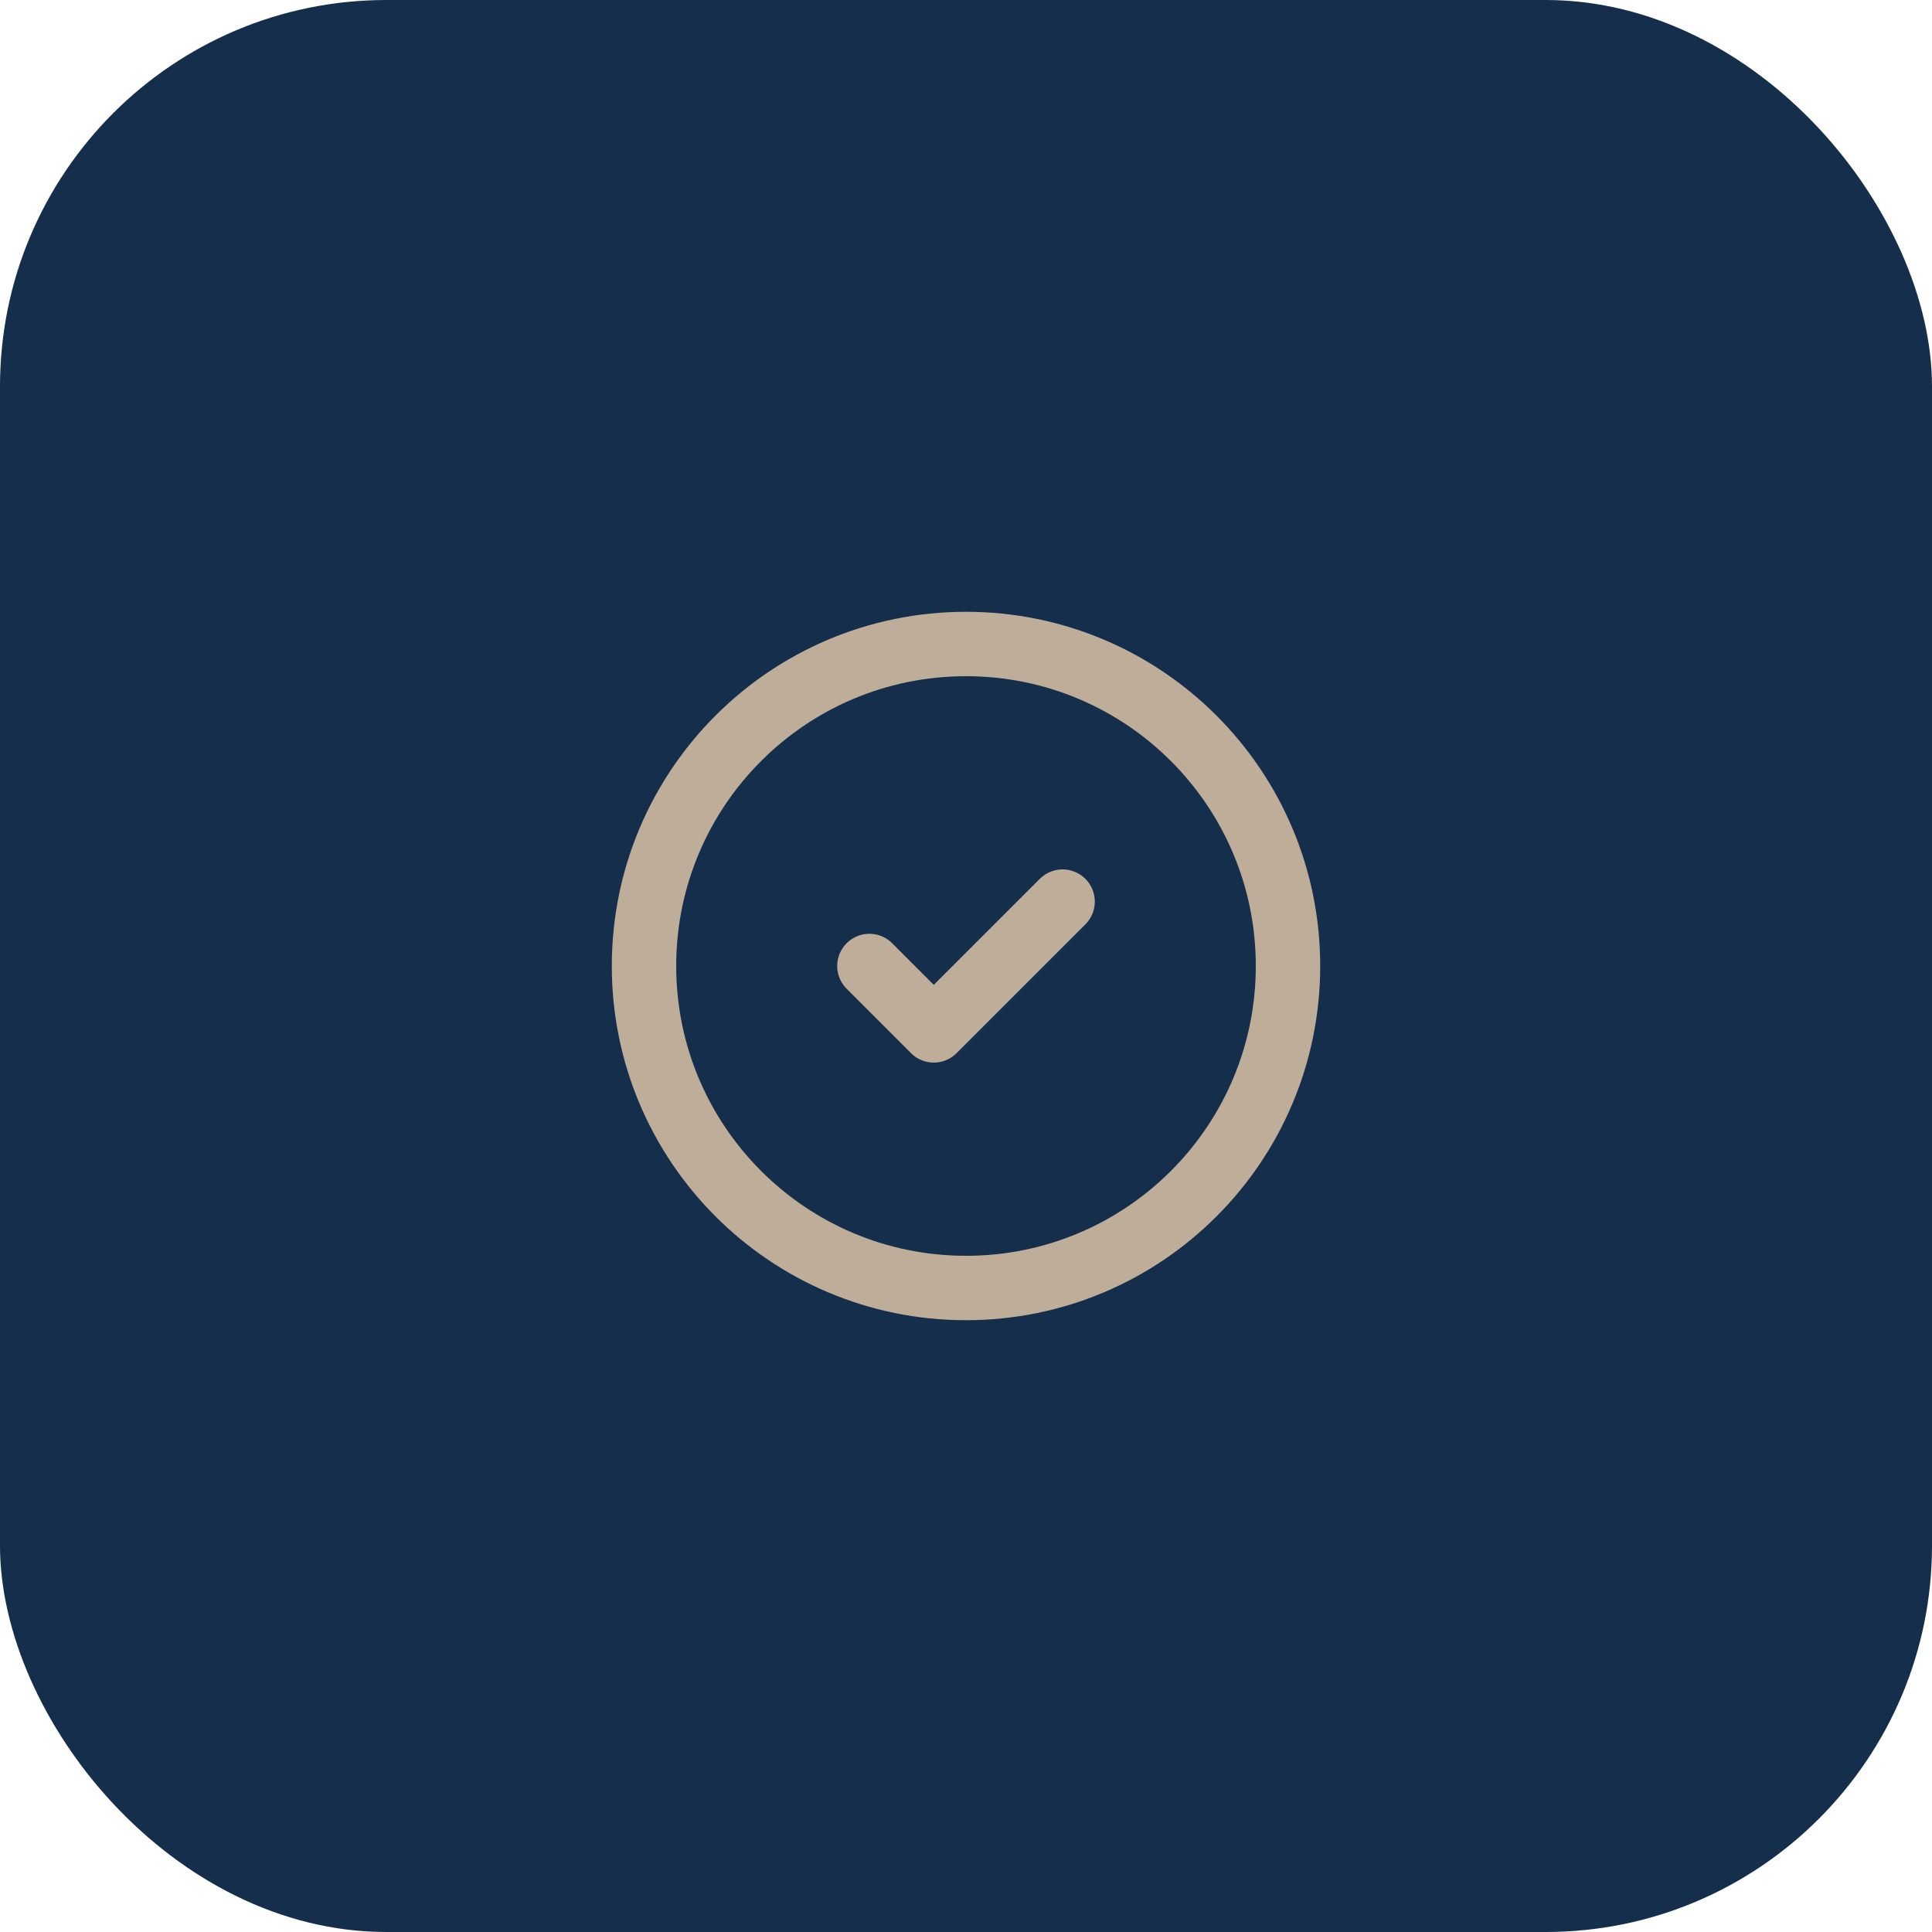
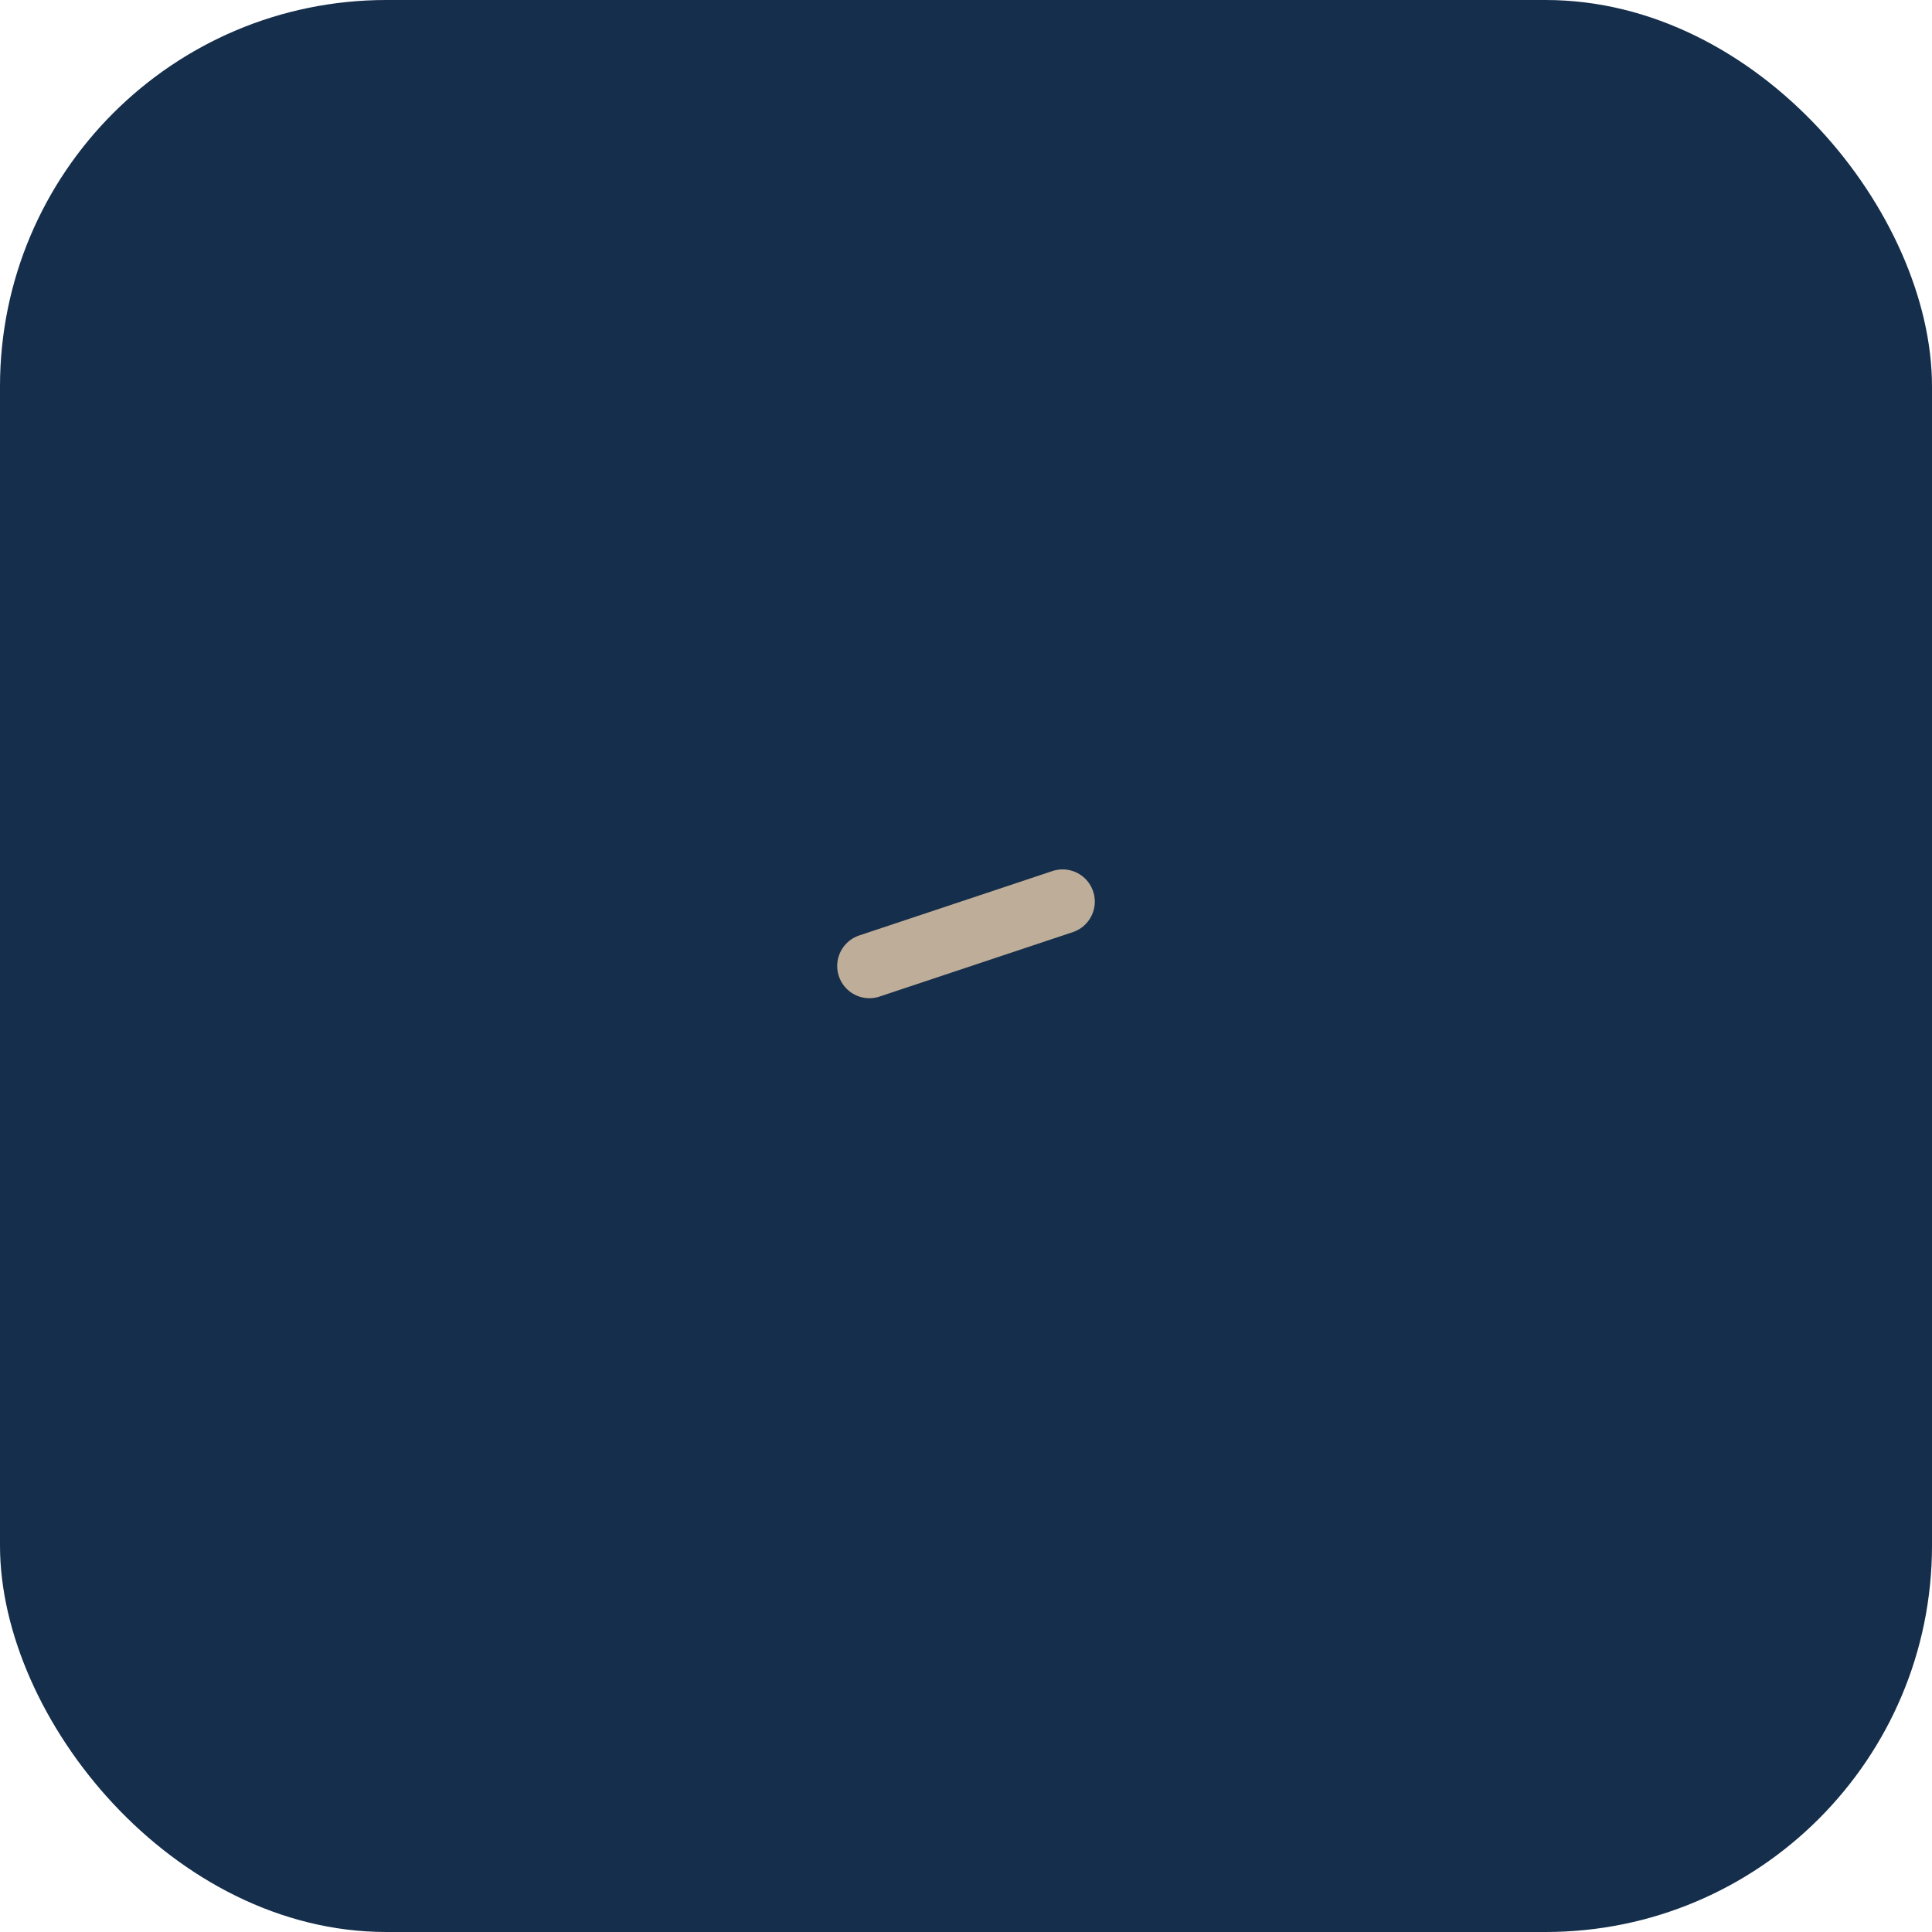
<svg xmlns="http://www.w3.org/2000/svg" width="60" height="60" viewBox="0 0 60 60" fill="none">
  <rect width="60" height="60" rx="12" fill="#152E4B" />
-   <path d="M30 40C35.523 40 40 35.523 40 30C40 24.477 35.523 20 30 20C24.477 20 20 24.477 20 30C20 35.523 24.477 40 30 40Z" stroke="#BEAE99" stroke-width="2" stroke-linecap="round" stroke-linejoin="round" />
-   <path d="M27 30L29 32L33 28" stroke="#BEAE99" stroke-width="2" stroke-linecap="round" stroke-linejoin="round" />
+   <path d="M27 30L33 28" stroke="#BEAE99" stroke-width="2" stroke-linecap="round" stroke-linejoin="round" />
</svg>